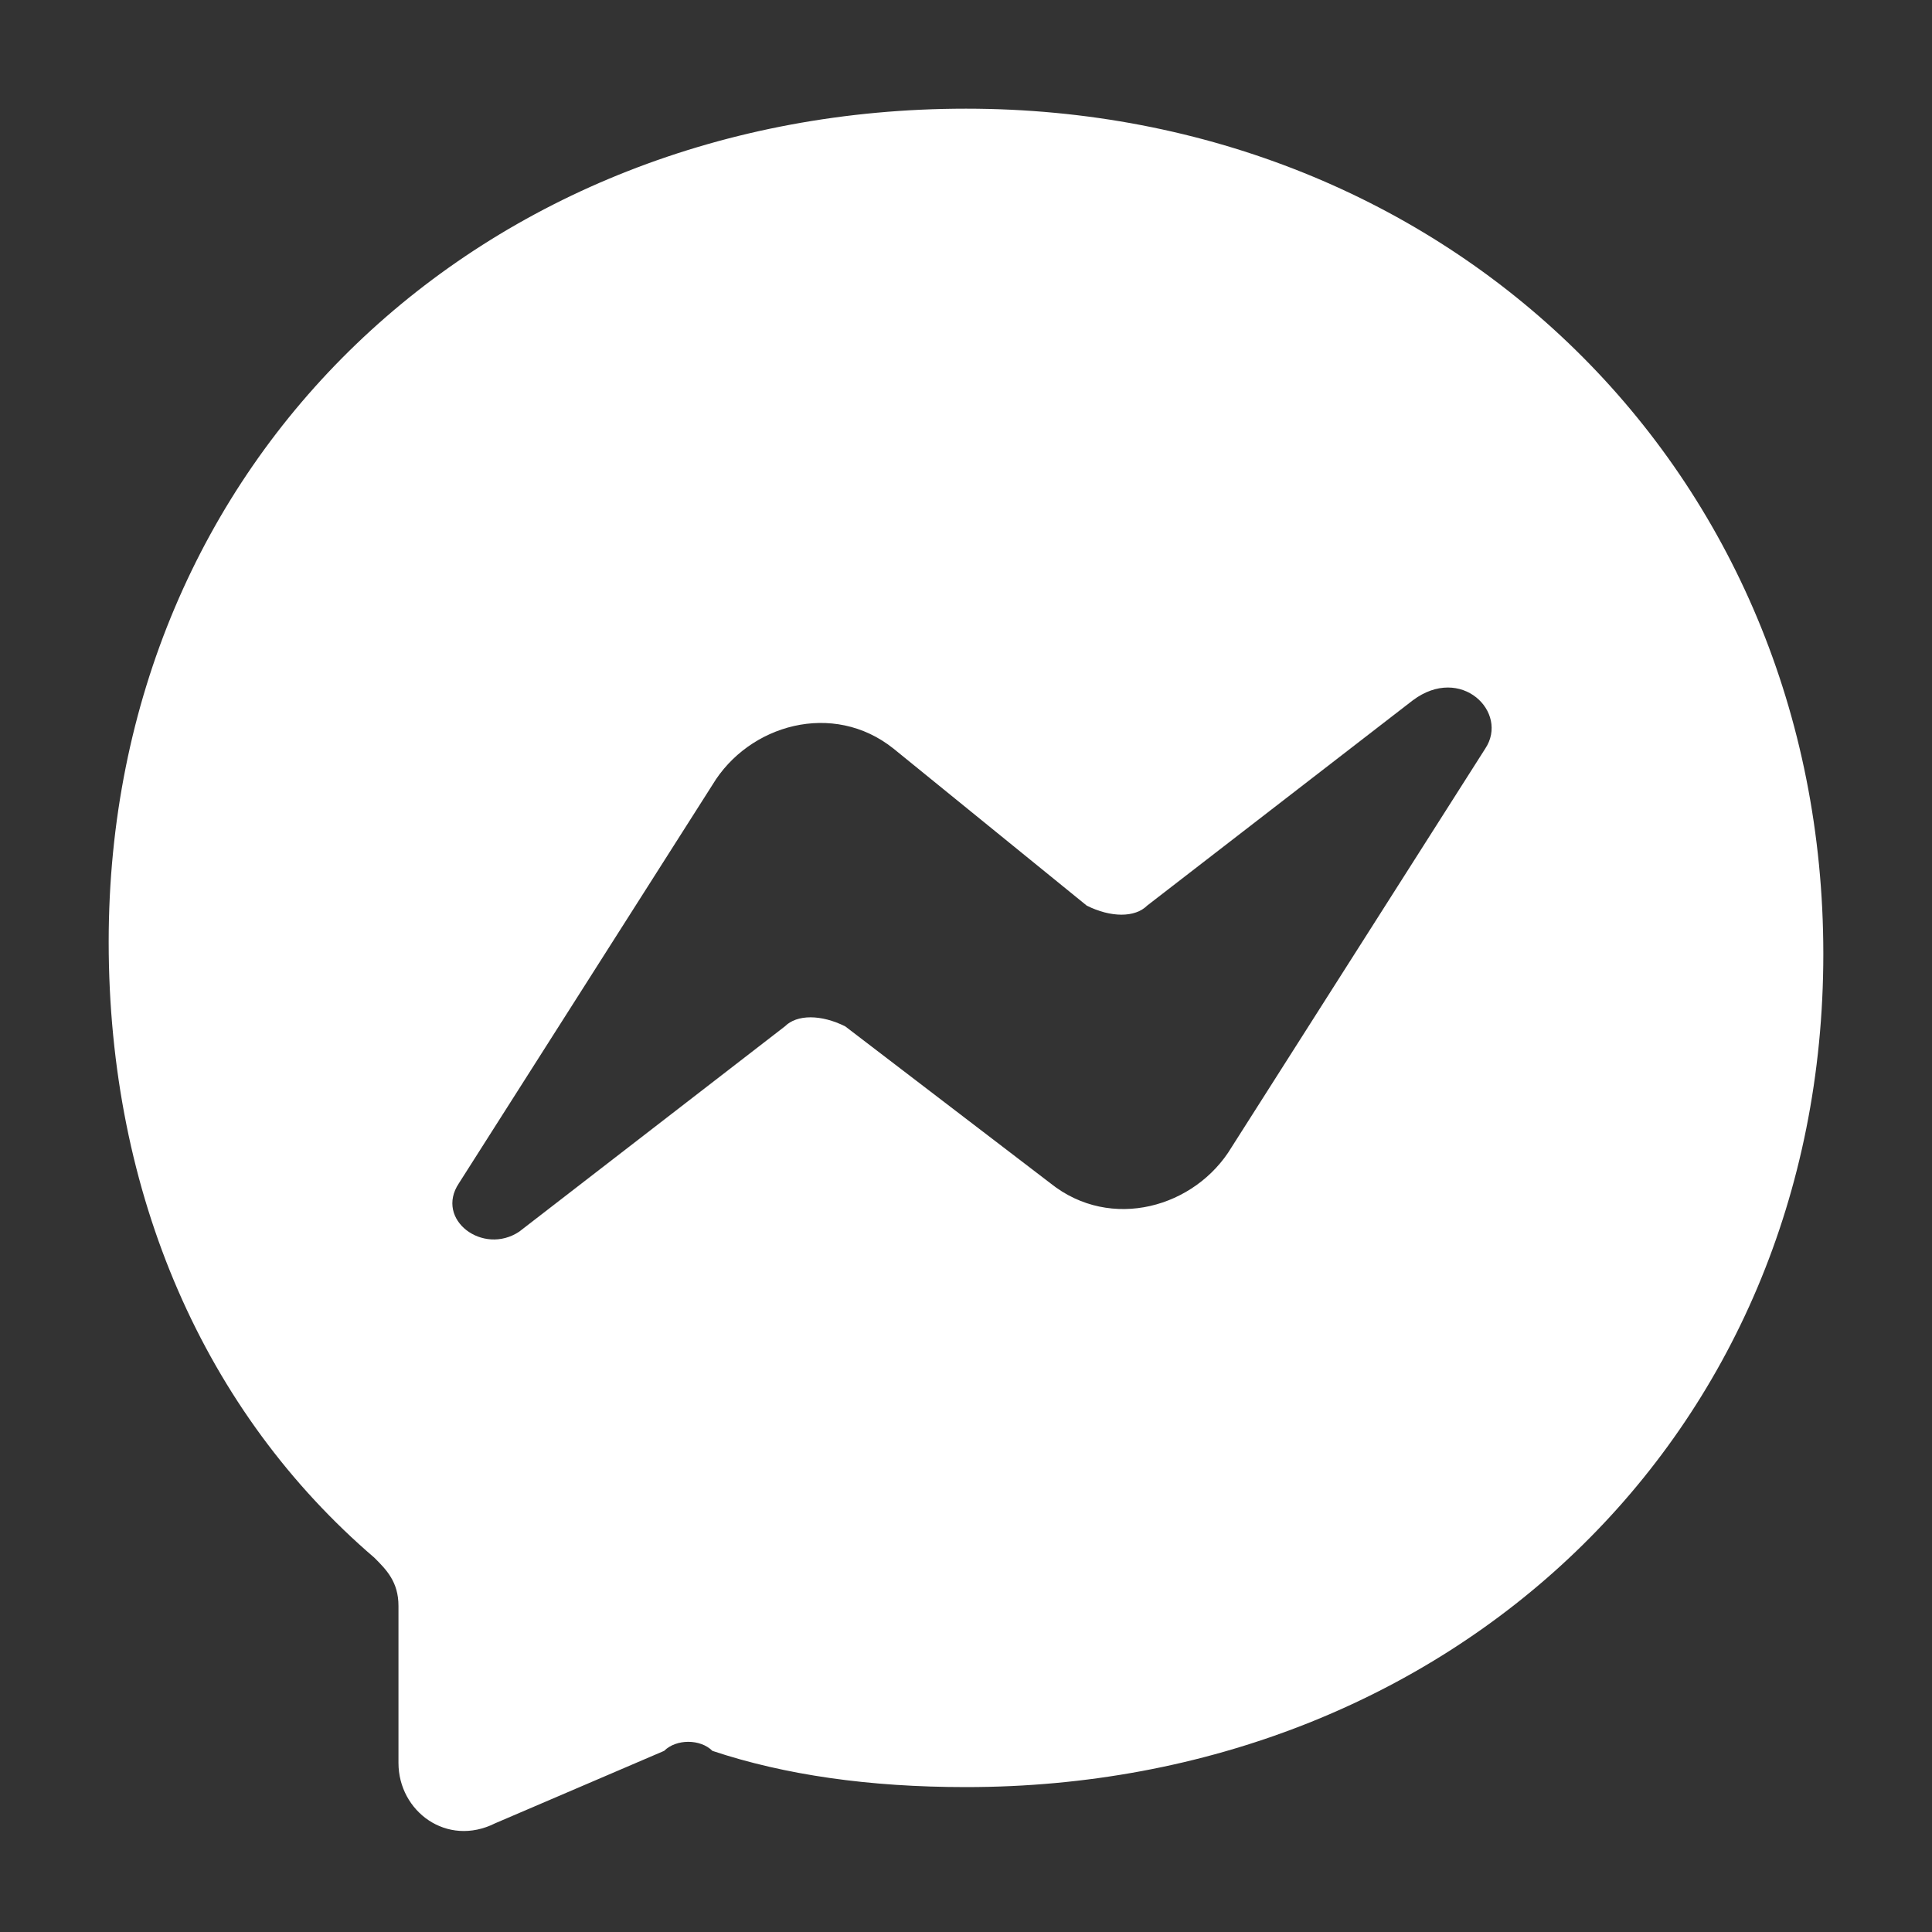
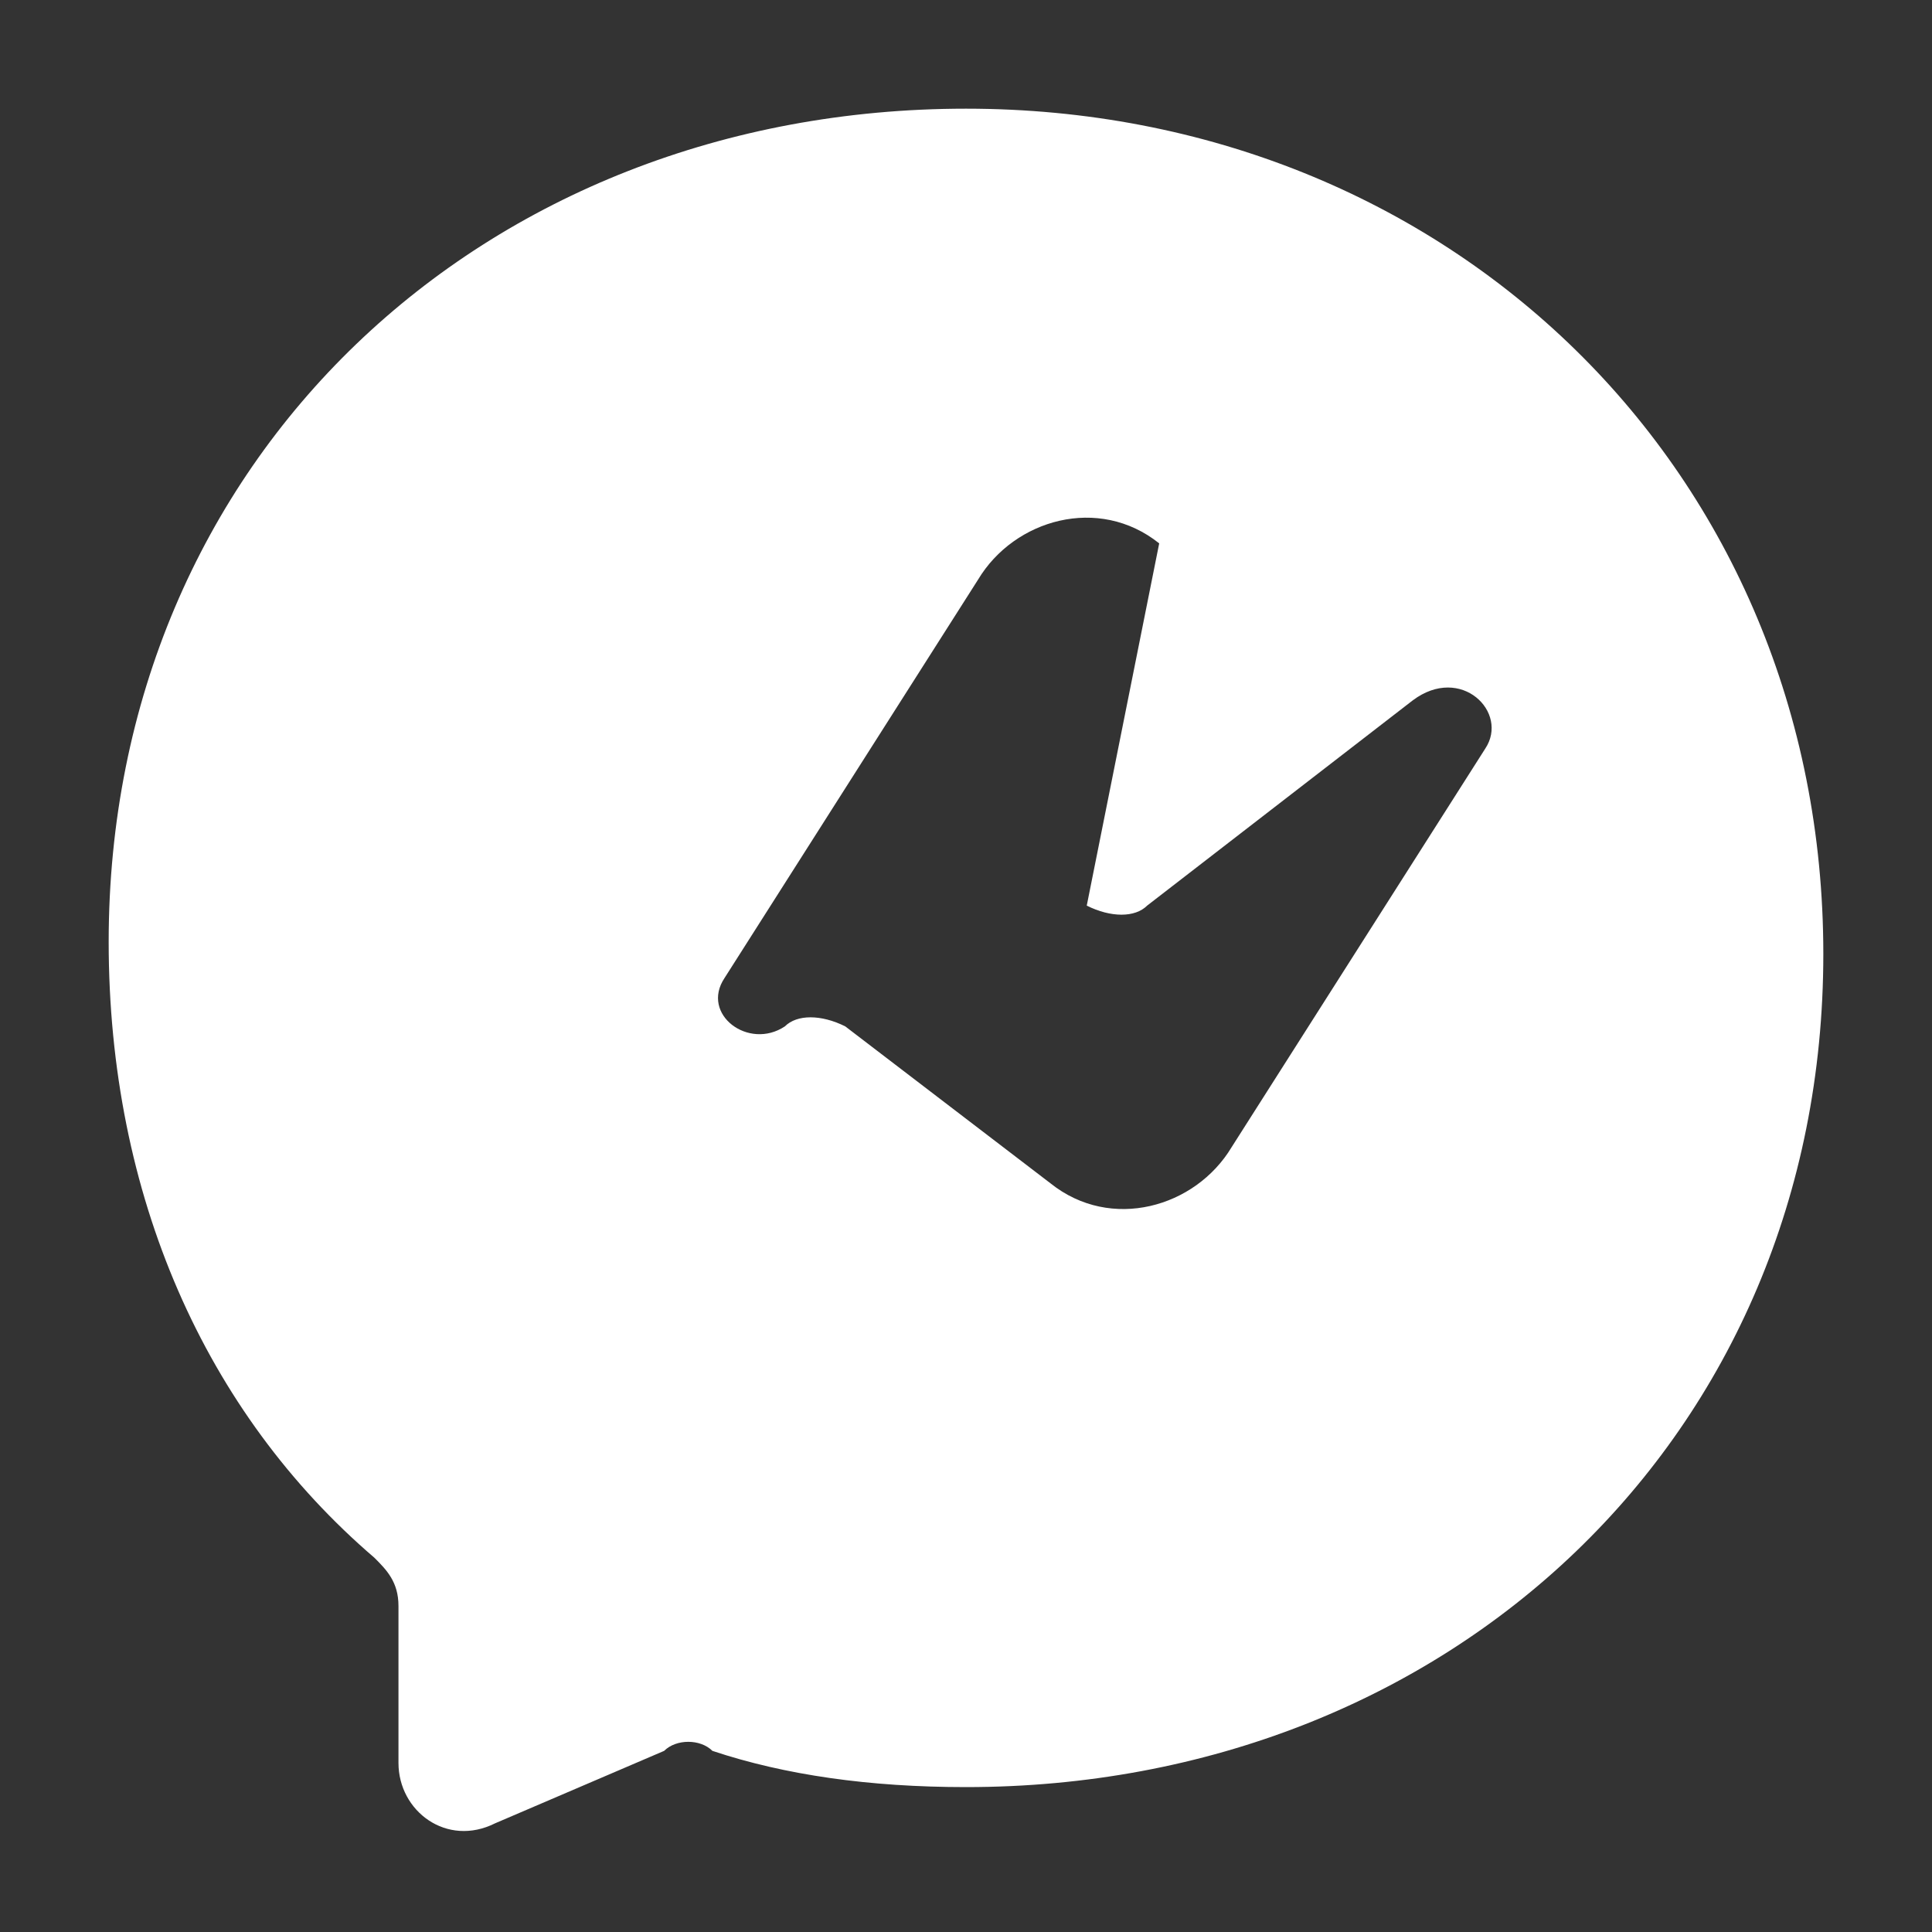
<svg xmlns="http://www.w3.org/2000/svg" version="1.1" id="Layer_1" x="0px" y="0px" viewBox="0 0 16 16" style="enable-background:new 0 0 16 16;" xml:space="preserve">
  <rect x="0" y="0" width="16" height="16" fill="#333333" stroke="none" />
  <style type="text/css">
	.st0{fill-rule:evenodd;clip-rule:evenodd;fill:#FFFFFF;}
</style>
-   <path class="st0" d="M8,0.9c-4,0-7.1,2.9-7.1,6.9c0,2.1,0.8,3.9,2.2,5.1c0.1,0.1,0.2,0.2,0.2,0.4l0,1.3c0,0.4,0.4,0.7,0.8,0.5  l1.4-0.6c0.1-0.1,0.3-0.1,0.4,0c0.6,0.2,1.3,0.3,2.1,0.3c4,0,7.1-2.9,7.1-6.9S12,0.9,8,0.9z M12.3,6.2l-2.1,3.3  c-0.3,0.5-1,0.7-1.5,0.3L7,8.5c-0.2-0.1-0.4-0.1-0.5,0l-2.2,1.7c-0.3,0.2-0.7-0.1-0.5-0.4l2.1-3.3c0.3-0.5,1-0.7,1.5-0.3L9,7.5  c0.2,0.1,0.4,0.1,0.5,0l2.2-1.7C12.1,5.5,12.5,5.9,12.3,6.2z" />
+   <path class="st0" d="M8,0.9c-4,0-7.1,2.9-7.1,6.9c0,2.1,0.8,3.9,2.2,5.1c0.1,0.1,0.2,0.2,0.2,0.4l0,1.3c0,0.4,0.4,0.7,0.8,0.5  l1.4-0.6c0.1-0.1,0.3-0.1,0.4,0c0.6,0.2,1.3,0.3,2.1,0.3c4,0,7.1-2.9,7.1-6.9S12,0.9,8,0.9z M12.3,6.2l-2.1,3.3  c-0.3,0.5-1,0.7-1.5,0.3L7,8.5c-0.2-0.1-0.4-0.1-0.5,0c-0.3,0.2-0.7-0.1-0.5-0.4l2.1-3.3c0.3-0.5,1-0.7,1.5-0.3L9,7.5  c0.2,0.1,0.4,0.1,0.5,0l2.2-1.7C12.1,5.5,12.5,5.9,12.3,6.2z" />
</svg>